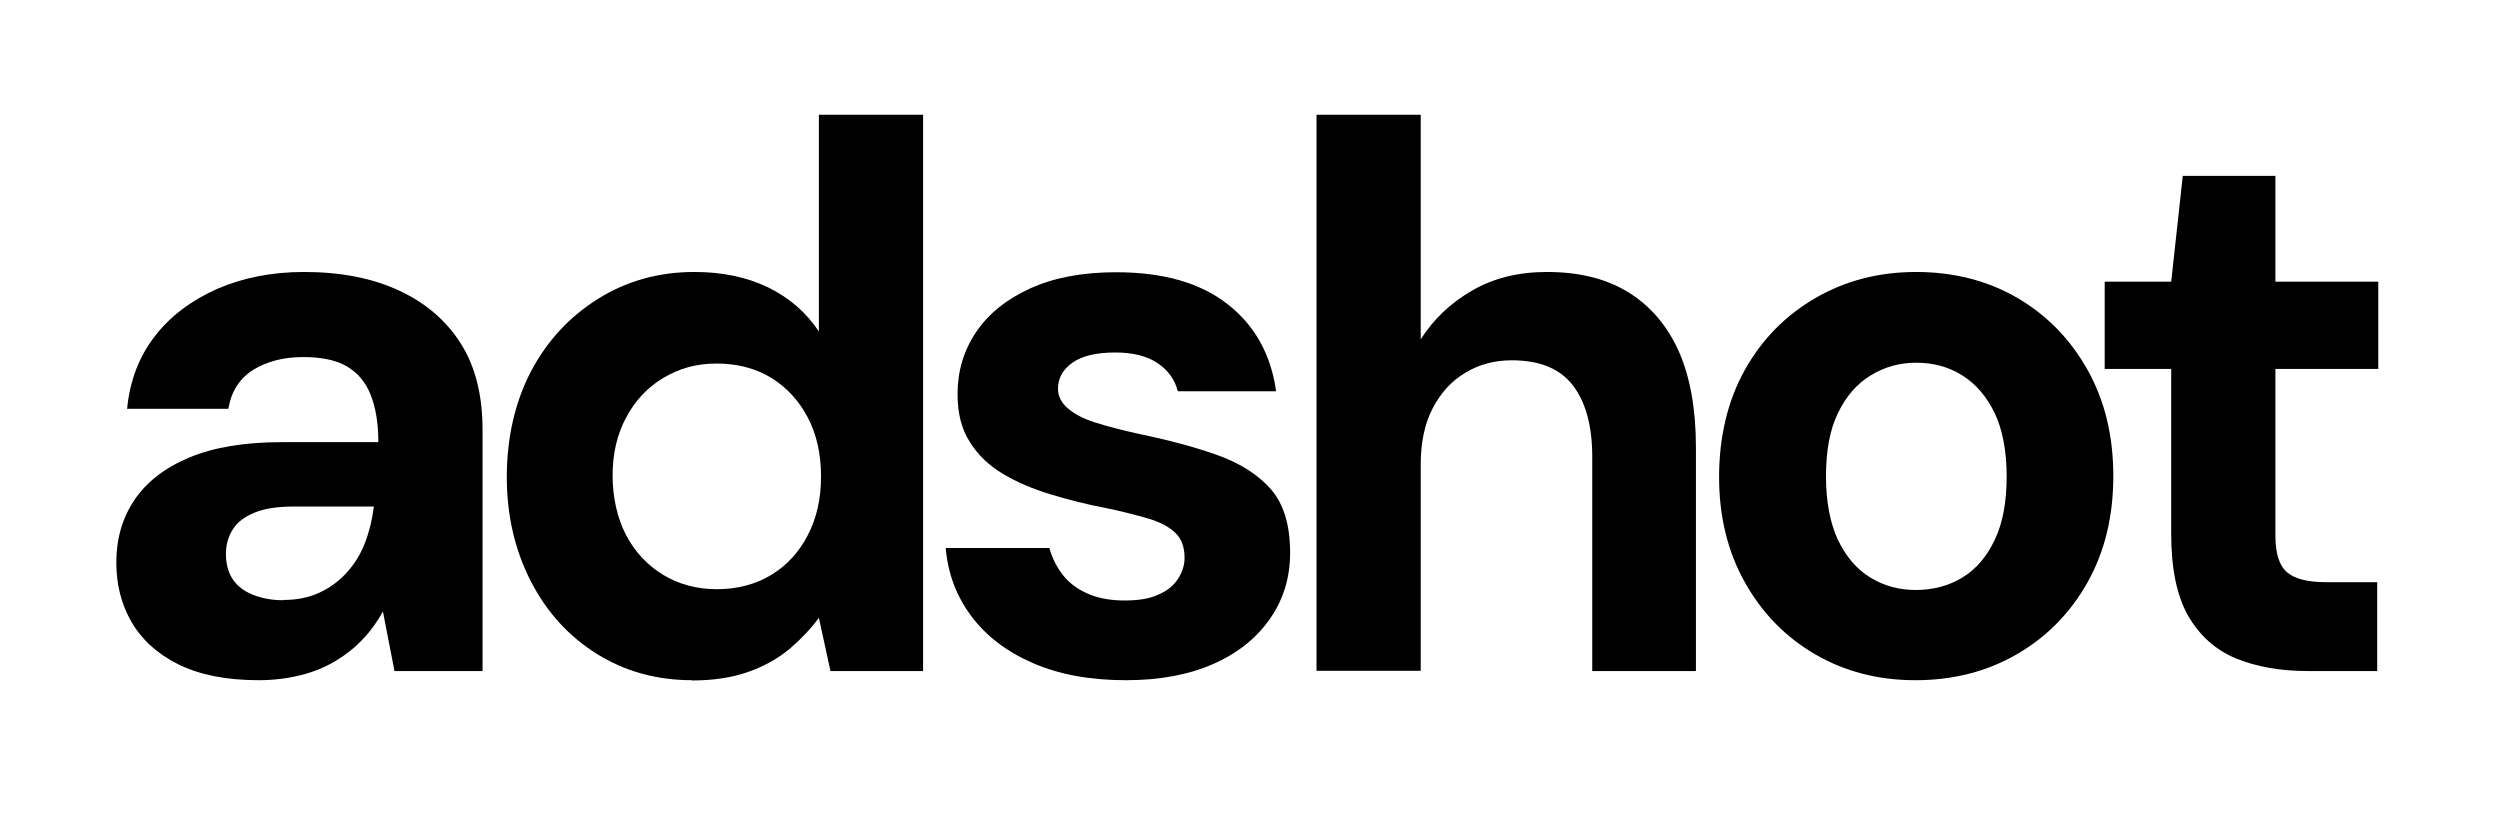
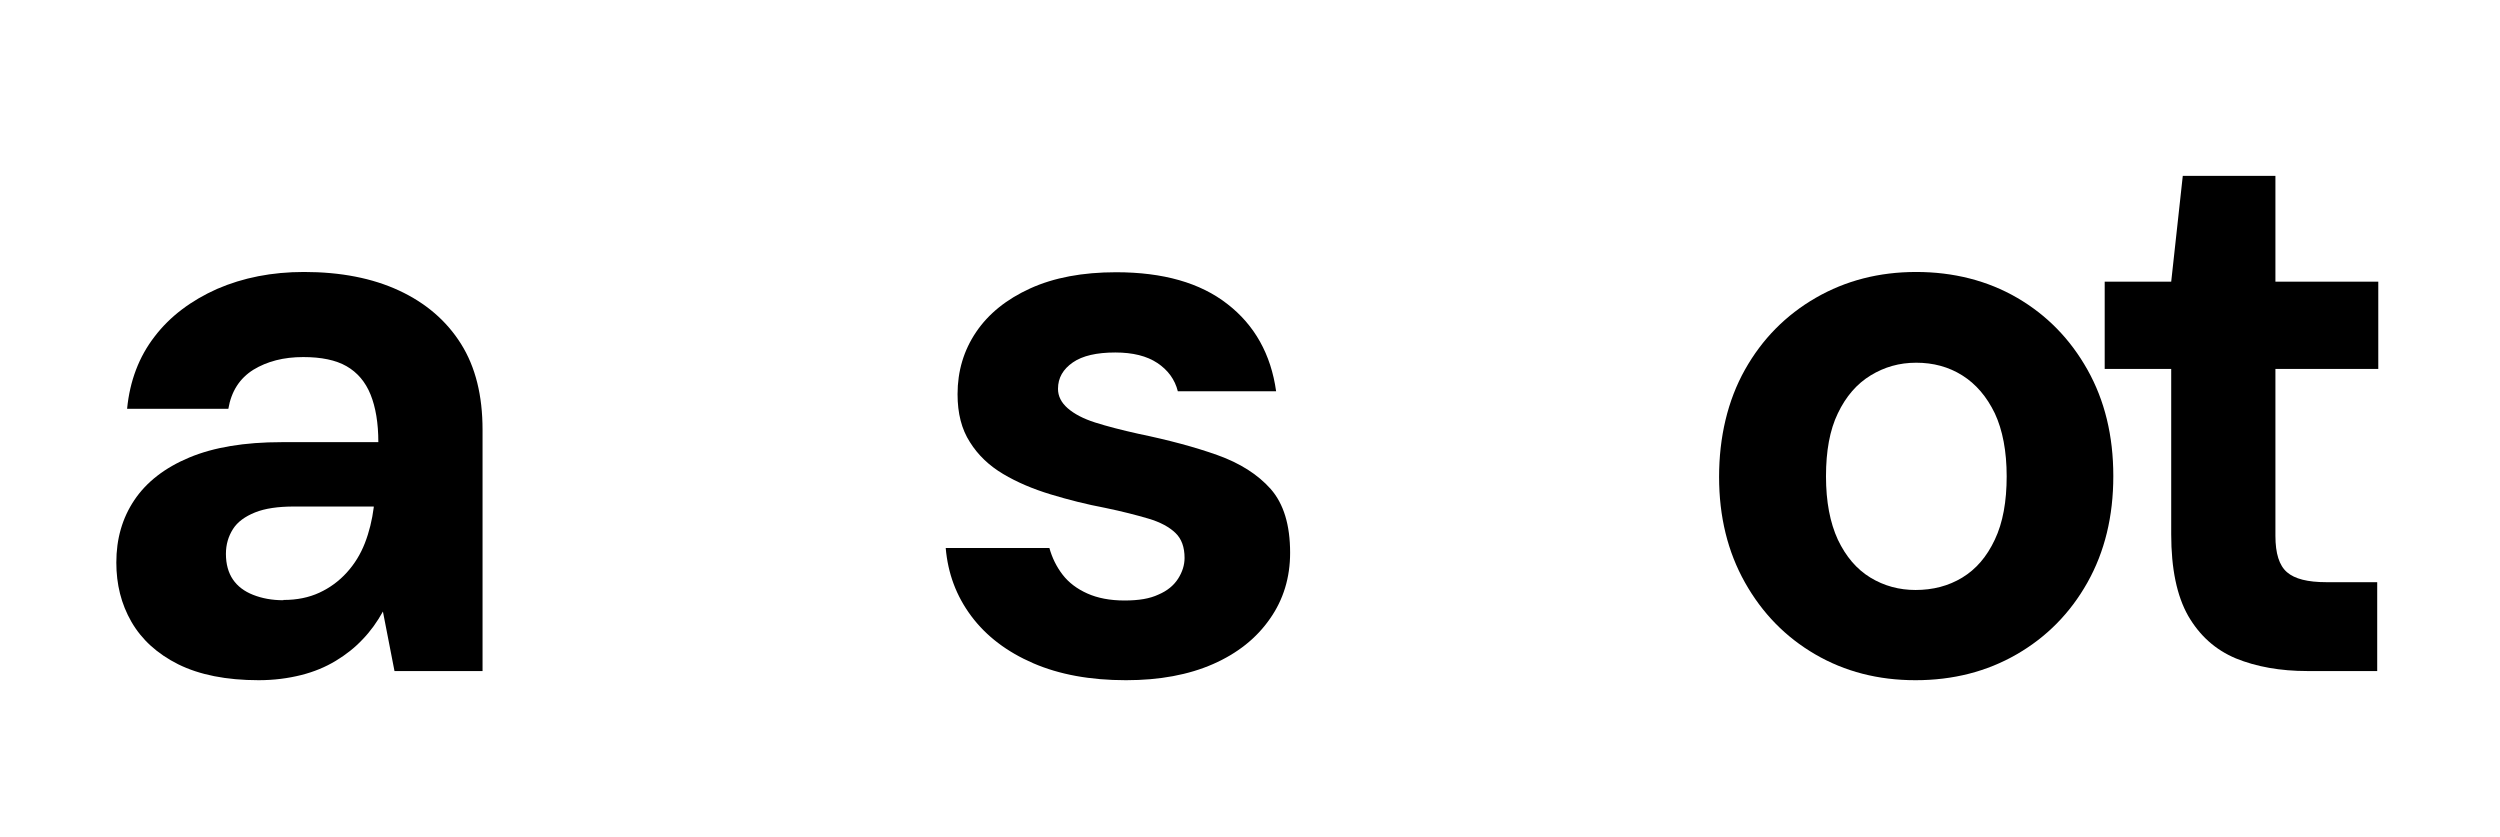
<svg xmlns="http://www.w3.org/2000/svg" id="Layer_1" version="1.1" viewBox="0 0 92.84 31.07">
  <path d="M9.61,25.26c-1.21,0-2.2-.2-2.99-.59-.78-.39-1.36-.92-1.74-1.58s-.56-1.39-.56-2.2c0-.88.22-1.65.67-2.32.45-.67,1.13-1.2,2.04-1.58.91-.38,2.05-.57,3.43-.57h3.59c0-.71-.1-1.3-.29-1.77-.19-.47-.49-.82-.89-1.05s-.94-.34-1.61-.34c-.73,0-1.34.16-1.85.47-.51.32-.82.8-.93,1.45h-3.76c.1-1.03.44-1.93,1.02-2.68.58-.76,1.36-1.34,2.32-1.77.97-.42,2.04-.63,3.23-.63,1.36,0,2.54.23,3.53.69.99.46,1.76,1.12,2.3,1.98.54.86.8,1.92.8,3.19v8.96h-3.27l-.43-2.21c-.21.38-.46.73-.75,1.03-.29.31-.62.57-1,.8-.38.23-.81.41-1.29.53-.48.12-1,.19-1.58.19ZM10.53,22.28c.5,0,.94-.09,1.33-.27.39-.18.73-.43,1.02-.75s.51-.68.67-1.09c.16-.41.27-.86.33-1.33v-.03h-2.96c-.59,0-1.08.07-1.45.22s-.65.35-.82.62c-.17.27-.26.57-.26.92,0,.38.09.7.26.95.17.25.42.44.75.57.33.13.7.2,1.12.2Z" />
-   <path d="M25.7,25.26c-1.32,0-2.5-.33-3.54-.98-1.04-.65-1.86-1.55-2.45-2.7-.59-1.15-.89-2.44-.89-3.87s.3-2.78.9-3.92c.6-1.14,1.44-2.04,2.5-2.7s2.25-.99,3.57-.99c1.03,0,1.94.19,2.73.57.78.38,1.42.93,1.89,1.64V4.26h3.87v20.66h-3.44l-.43-1.98c-.29.4-.65.78-1.08,1.15-.43.36-.94.65-1.54.86-.59.21-1.29.32-2.1.32ZM26.62,21.88c.77,0,1.44-.18,2.02-.53.58-.35,1.04-.85,1.36-1.48.33-.63.49-1.36.49-2.18s-.16-1.55-.49-2.18c-.33-.63-.78-1.12-1.36-1.48-.58-.35-1.26-.53-2.02-.53s-1.39.18-1.98.53c-.59.35-1.06.85-1.39,1.48-.34.63-.5,1.35-.5,2.15s.17,1.58.5,2.21c.33.63.79,1.12,1.38,1.48.58.35,1.25.53,1.99.53Z" />
  <path d="M41.81,25.26c-1.32,0-2.47-.21-3.44-.63s-1.74-1-2.3-1.75c-.56-.75-.87-1.59-.95-2.53h3.85c.1.36.26.69.49.99.23.3.54.53.92.7.38.17.84.26,1.38.26s.94-.07,1.26-.22c.33-.14.57-.34.73-.59.16-.25.24-.51.24-.77,0-.4-.11-.71-.34-.93-.23-.22-.56-.4-1-.53-.44-.13-.98-.27-1.61-.4-.69-.13-1.36-.3-2.02-.5s-1.25-.45-1.77-.76c-.52-.31-.93-.7-1.23-1.18-.31-.48-.46-1.07-.46-1.78,0-.86.23-1.63.69-2.31.46-.68,1.13-1.22,2.01-1.62.88-.4,1.94-.6,3.19-.6,1.74,0,3.12.39,4.13,1.18,1.01.78,1.62,1.87,1.81,3.24h-3.65c-.11-.44-.37-.79-.76-1.05-.39-.26-.91-.39-1.56-.39-.69,0-1.22.12-1.58.37-.36.25-.55.57-.55.98,0,.27.12.51.36.72.24.21.58.39,1.02.53.44.14.98.28,1.61.42,1.11.23,2.09.49,2.93.79.84.3,1.5.72,1.98,1.26.48.55.72,1.33.72,2.37,0,.92-.25,1.74-.75,2.45-.5.72-1.2,1.28-2.11,1.68-.91.4-1.99.6-3.23.6Z" />
-   <path d="M48.89,24.92V4.26h3.87v8.34c.48-.75,1.11-1.35,1.91-1.81.79-.46,1.72-.69,2.77-.69,1.21,0,2.22.25,3.04.76.82.51,1.44,1.24,1.87,2.2.42.96.63,2.14.63,3.56v8.3h-3.85v-7.95c0-1.15-.24-2.03-.72-2.66-.48-.62-1.23-.93-2.27-.93-.63,0-1.21.15-1.72.46-.52.31-.92.75-1.22,1.33-.3.58-.44,1.28-.44,2.08v7.66h-3.87Z" />
  <path d="M71.13,25.26c-1.38,0-2.62-.32-3.72-.96-1.1-.64-1.97-1.53-2.61-2.67-.64-1.14-.96-2.44-.96-3.92s.32-2.84.96-3.98c.64-1.14,1.52-2.03,2.63-2.67,1.11-.64,2.35-.96,3.73-.96s2.65.32,3.75.96c1.1.64,1.97,1.53,2.61,2.67.64,1.14.96,2.45.96,3.95s-.32,2.81-.96,3.95c-.64,1.14-1.52,2.03-2.63,2.67-1.11.64-2.36.96-3.76.96ZM71.13,21.91c.65,0,1.23-.15,1.74-.46.51-.31.91-.77,1.21-1.41.3-.63.44-1.42.44-2.35s-.15-1.72-.44-2.34c-.3-.62-.7-1.09-1.21-1.41-.51-.32-1.08-.47-1.71-.47s-1.18.16-1.69.47-.92.78-1.22,1.41c-.3.62-.44,1.4-.44,2.34s.15,1.72.44,2.35c.3.63.7,1.1,1.21,1.41.51.31,1.07.46,1.68.46Z" />
  <path d="M85.69,24.92c-1.01,0-1.9-.16-2.66-.47-.76-.32-1.34-.84-1.77-1.58-.42-.74-.63-1.75-.63-3.03v-6.14h-2.47v-3.24h2.47l.43-3.93h3.44v3.93h3.82v3.24h-3.82v6.2c0,.65.14,1.1.43,1.35.29.25.77.37,1.46.37h1.89v3.3h-2.61Z" />
</svg>